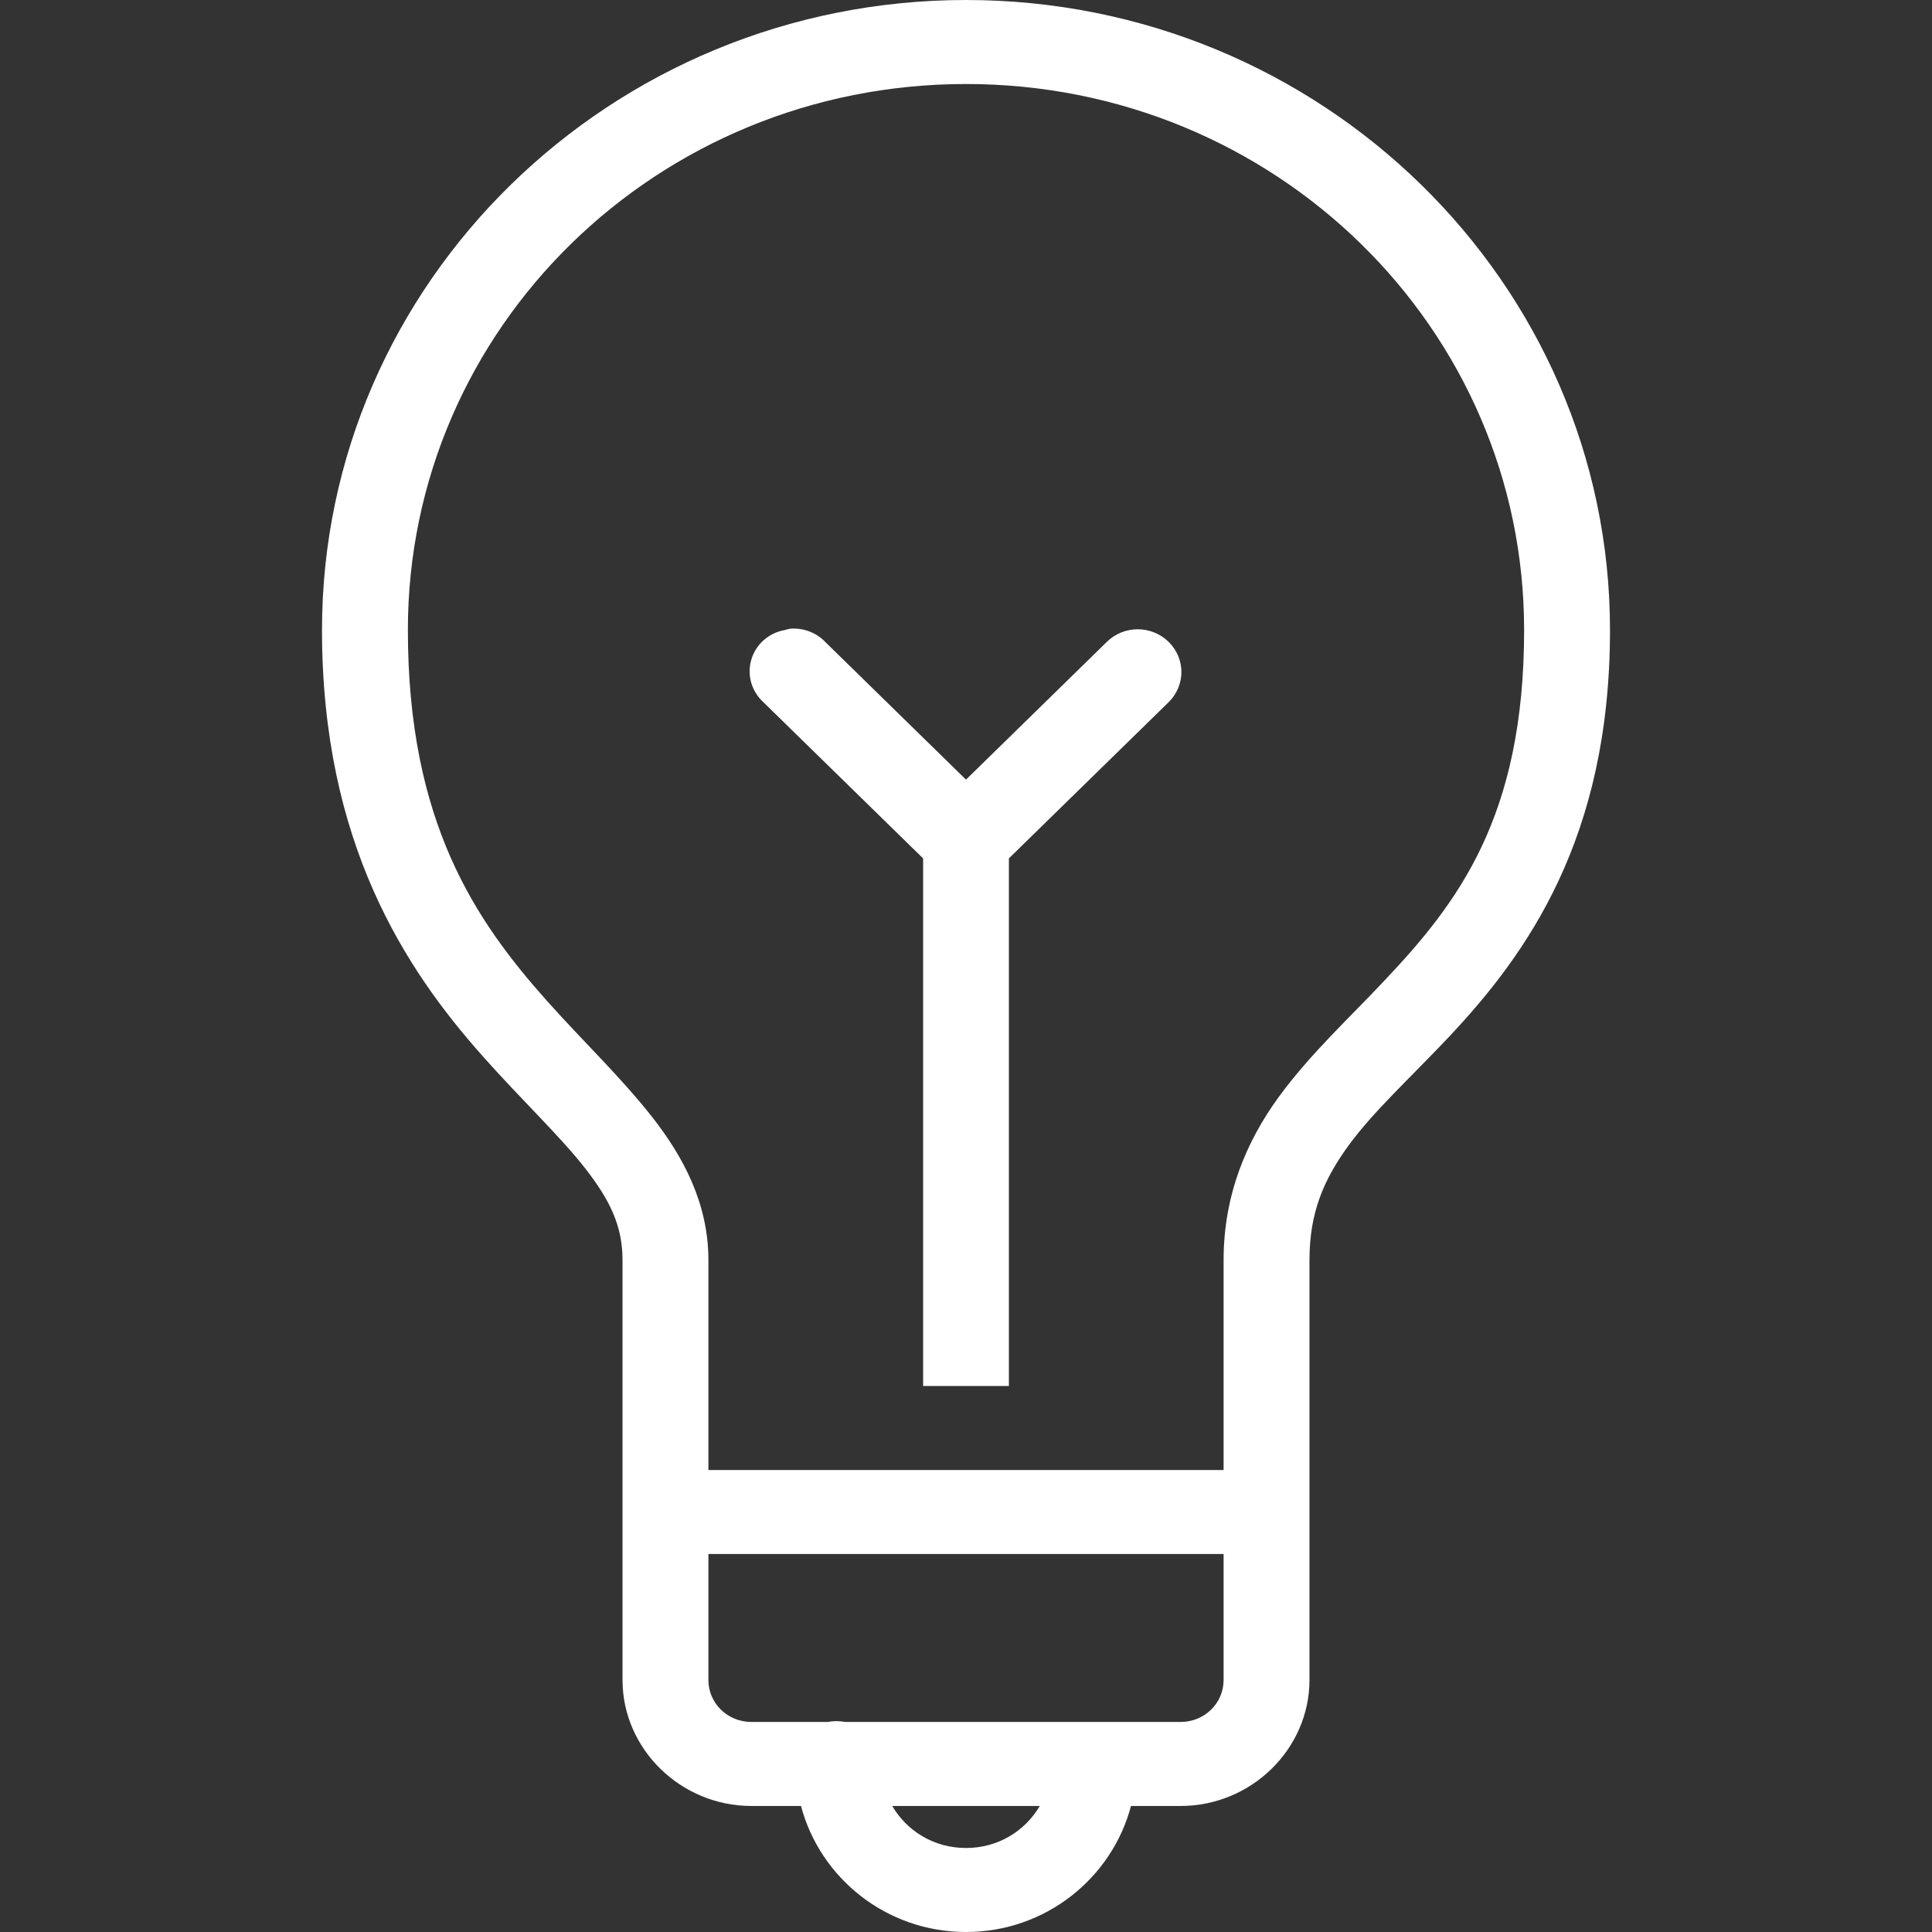
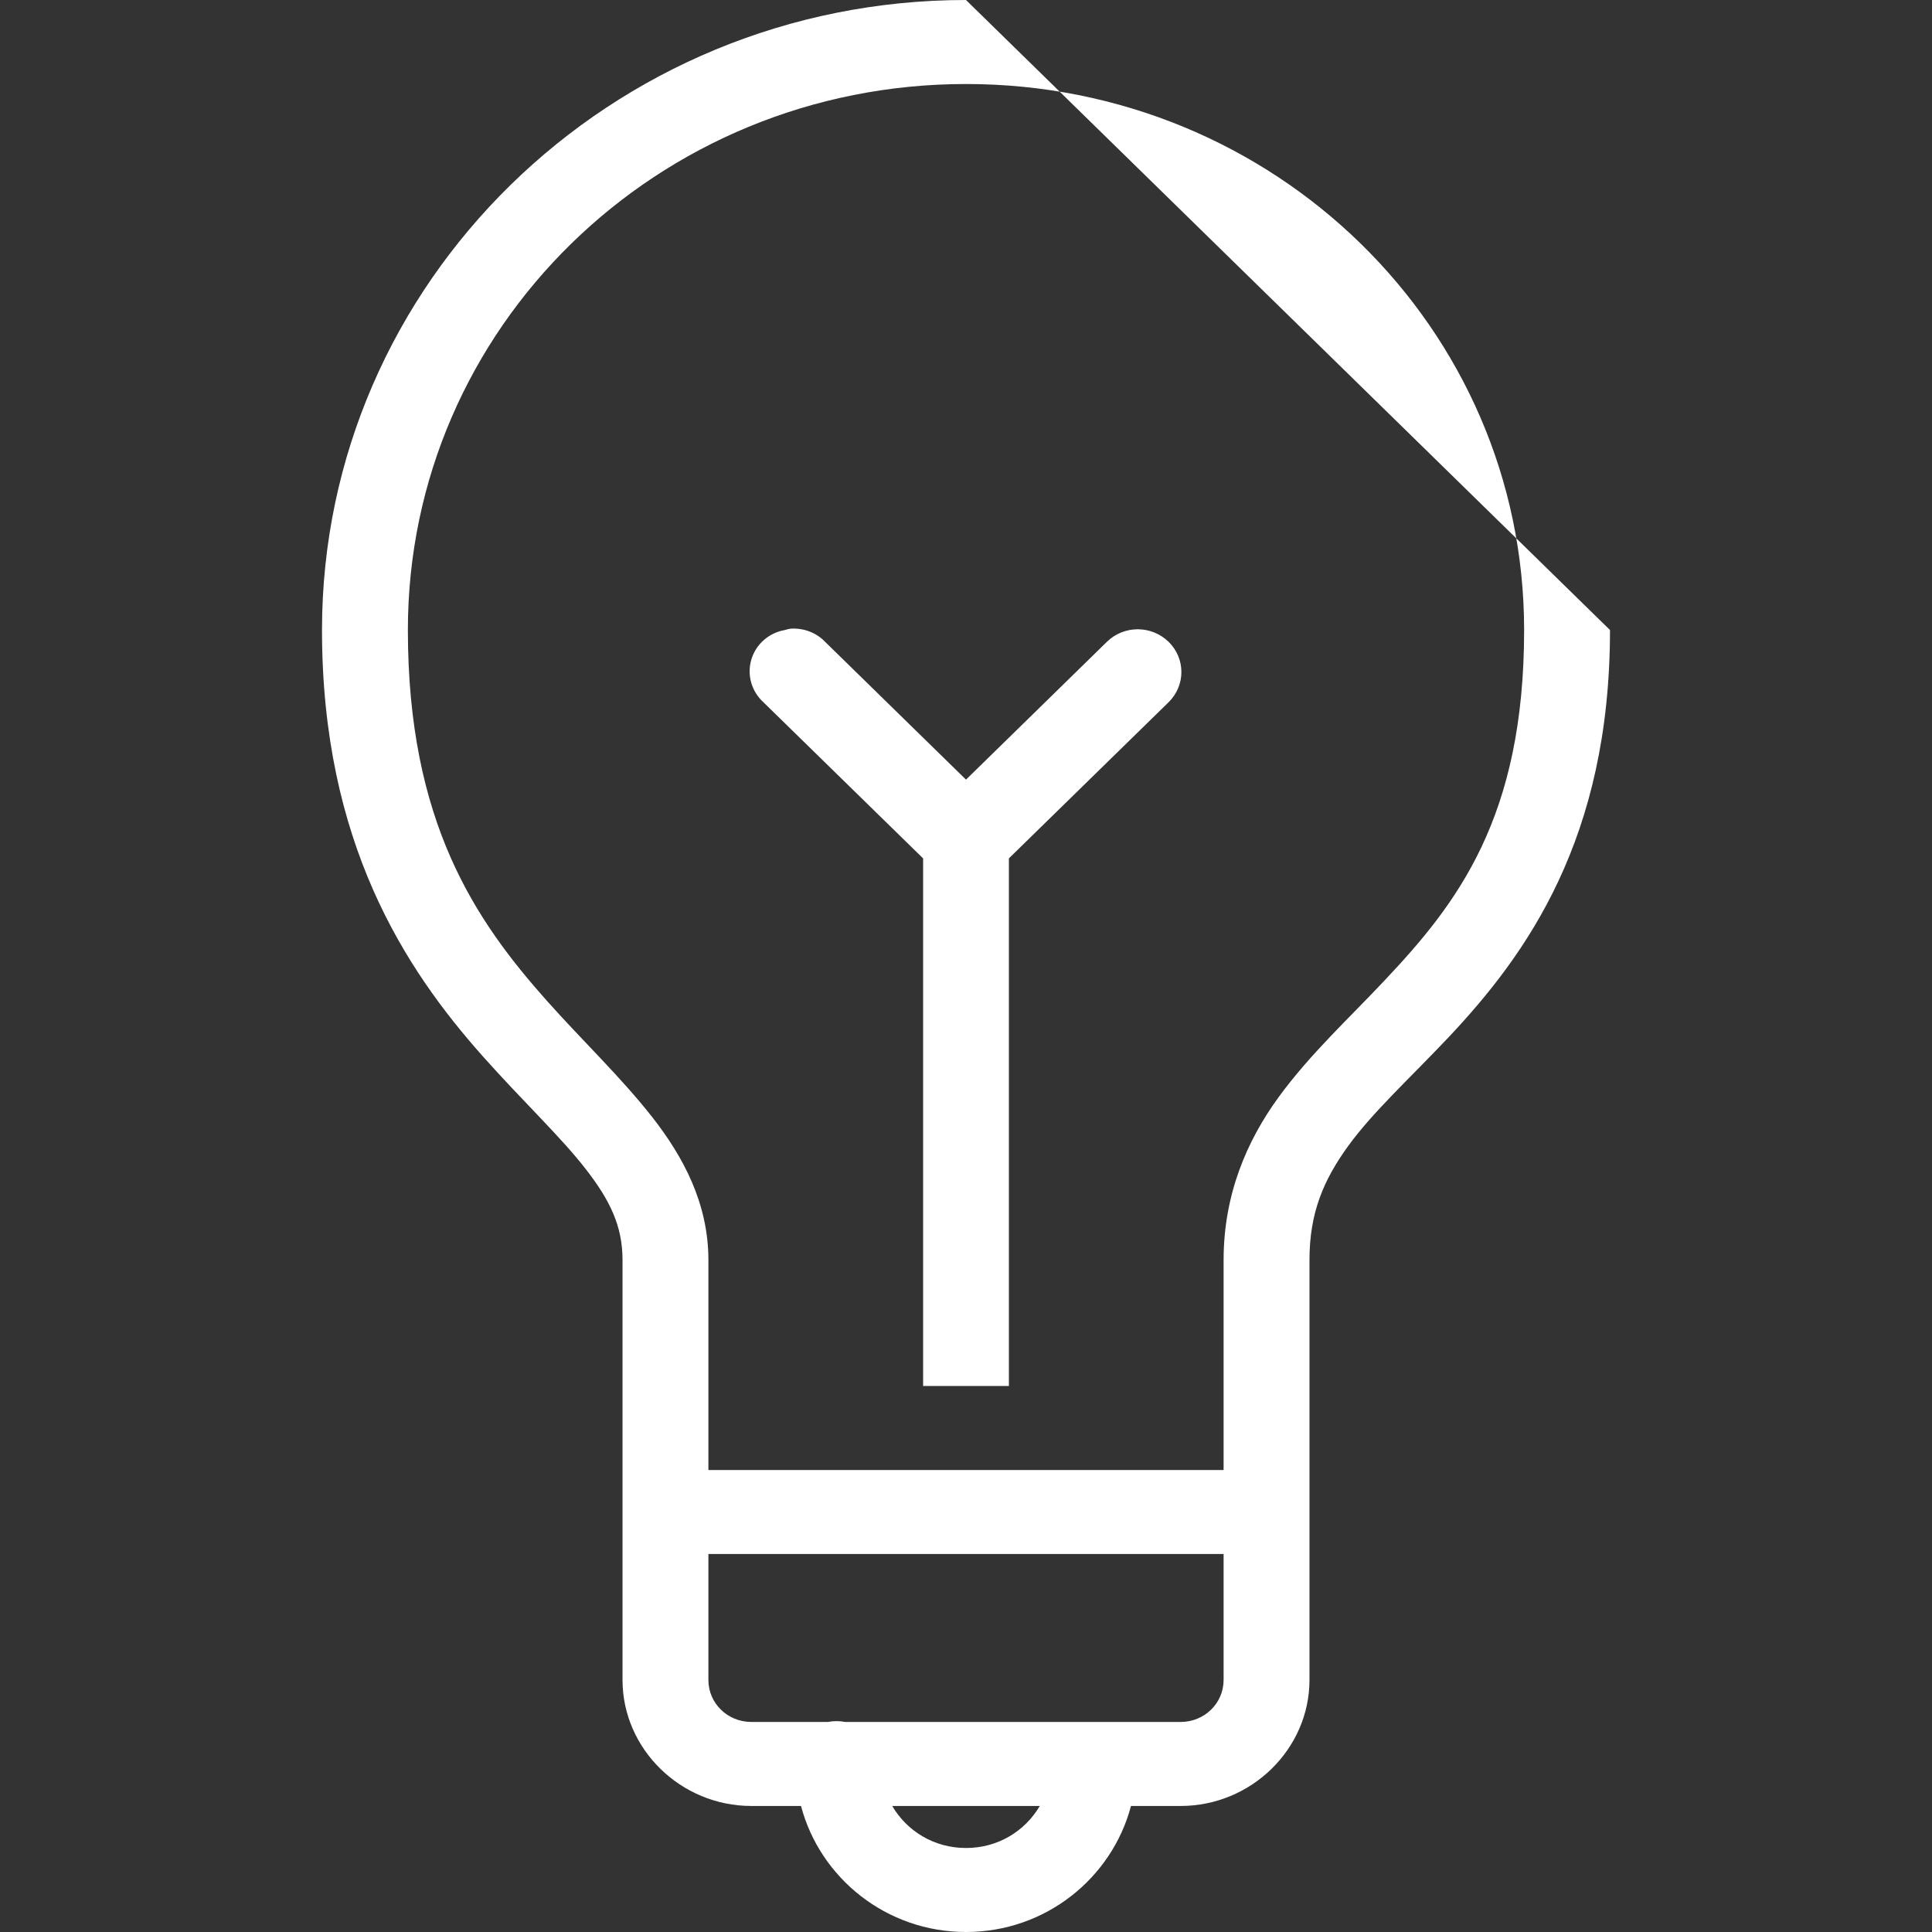
<svg xmlns="http://www.w3.org/2000/svg" width="60px" height="60px" viewBox="0 0 60 60" version="1.1">
  <rect x="0" y="0" width="60" height="60" fill="#333333" stroke="none" />
  <title>Ico_01_03</title>
  <g id="Ico_01_03" stroke="none" stroke-width="1" fill="none" fill-rule="evenodd">
-     <path d="M30,0 C18.97,0 10,8.775 10,19.566 C10,26.164 12.574,30.088 15.001,32.812 C16.215,34.177 17.387,35.278 18.168,36.277 C18.949,37.275 19.333,38.08 19.333,39.131 L19.333,52.173 C19.333,54.318 21.142,56.086 23.334,56.086 L24.876,56.086 C25.468,58.328 27.531,60 30,60 C32.469,60 34.532,58.328 35.124,56.086 L36.666,56.086 C38.858,56.086 40.667,54.318 40.667,52.173 L40.667,39.131 C40.667,37.657 41.109,36.638 41.874,35.583 C42.639,34.53 43.792,33.479 44.999,32.201 C47.41,29.637 50,26.041 50,19.566 C50,8.775 41.03,0 30,0 Z M30,2.609 C39.588,2.609 47.333,10.185 47.333,19.566 C47.333,25.393 45.255,28.059 42.999,30.449 C41.874,31.646 40.693,32.726 39.707,34.075 C38.724,35.426 38,37.093 38,39.131 L38,45.652 L22,45.652 L22,39.131 C22,37.373 21.218,35.919 20.251,34.687 C19.282,33.454 18.121,32.353 17.001,31.1 C14.762,28.589 12.667,25.532 12.667,19.566 C12.667,10.185 20.412,2.609 30,2.609 Z M24.541,19.525 C24.485,19.534 24.427,19.55 24.376,19.566 C23.876,19.652 23.474,20.009 23.334,20.482 C23.192,20.962 23.339,21.472 23.708,21.808 L28.668,26.658 L28.668,43.043 L31.332,43.043 L31.332,26.658 L36.292,21.808 C36.822,21.287 36.822,20.453 36.292,19.932 C35.759,19.413 34.906,19.413 34.376,19.932 L30,24.212 L25.624,19.932 C25.35,19.643 24.948,19.495 24.541,19.525 Z M22,48.261 L38,48.261 L38,52.173 C38,52.897 37.405,53.477 36.666,53.477 L26.25,53.477 C26.073,53.443 25.885,53.443 25.708,53.477 L23.334,53.477 C22.595,53.477 22,52.897 22,52.173 L22,48.261 Z M27.708,56.086 L32.292,56.086 C31.832,56.866 30.995,57.391 30,57.391 C29.005,57.391 28.168,56.866 27.708,56.086 Z" id="Shape-Copy-3" fill="#FFFFFF" fill-rule="nonzero" />
+     <path d="M30,0 C18.97,0 10,8.775 10,19.566 C10,26.164 12.574,30.088 15.001,32.812 C16.215,34.177 17.387,35.278 18.168,36.277 C18.949,37.275 19.333,38.08 19.333,39.131 L19.333,52.173 C19.333,54.318 21.142,56.086 23.334,56.086 L24.876,56.086 C25.468,58.328 27.531,60 30,60 C32.469,60 34.532,58.328 35.124,56.086 L36.666,56.086 C38.858,56.086 40.667,54.318 40.667,52.173 L40.667,39.131 C40.667,37.657 41.109,36.638 41.874,35.583 C42.639,34.53 43.792,33.479 44.999,32.201 C47.41,29.637 50,26.041 50,19.566 Z M30,2.609 C39.588,2.609 47.333,10.185 47.333,19.566 C47.333,25.393 45.255,28.059 42.999,30.449 C41.874,31.646 40.693,32.726 39.707,34.075 C38.724,35.426 38,37.093 38,39.131 L38,45.652 L22,45.652 L22,39.131 C22,37.373 21.218,35.919 20.251,34.687 C19.282,33.454 18.121,32.353 17.001,31.1 C14.762,28.589 12.667,25.532 12.667,19.566 C12.667,10.185 20.412,2.609 30,2.609 Z M24.541,19.525 C24.485,19.534 24.427,19.55 24.376,19.566 C23.876,19.652 23.474,20.009 23.334,20.482 C23.192,20.962 23.339,21.472 23.708,21.808 L28.668,26.658 L28.668,43.043 L31.332,43.043 L31.332,26.658 L36.292,21.808 C36.822,21.287 36.822,20.453 36.292,19.932 C35.759,19.413 34.906,19.413 34.376,19.932 L30,24.212 L25.624,19.932 C25.35,19.643 24.948,19.495 24.541,19.525 Z M22,48.261 L38,48.261 L38,52.173 C38,52.897 37.405,53.477 36.666,53.477 L26.25,53.477 C26.073,53.443 25.885,53.443 25.708,53.477 L23.334,53.477 C22.595,53.477 22,52.897 22,52.173 L22,48.261 Z M27.708,56.086 L32.292,56.086 C31.832,56.866 30.995,57.391 30,57.391 C29.005,57.391 28.168,56.866 27.708,56.086 Z" id="Shape-Copy-3" fill="#FFFFFF" fill-rule="nonzero" />
  </g>
</svg>